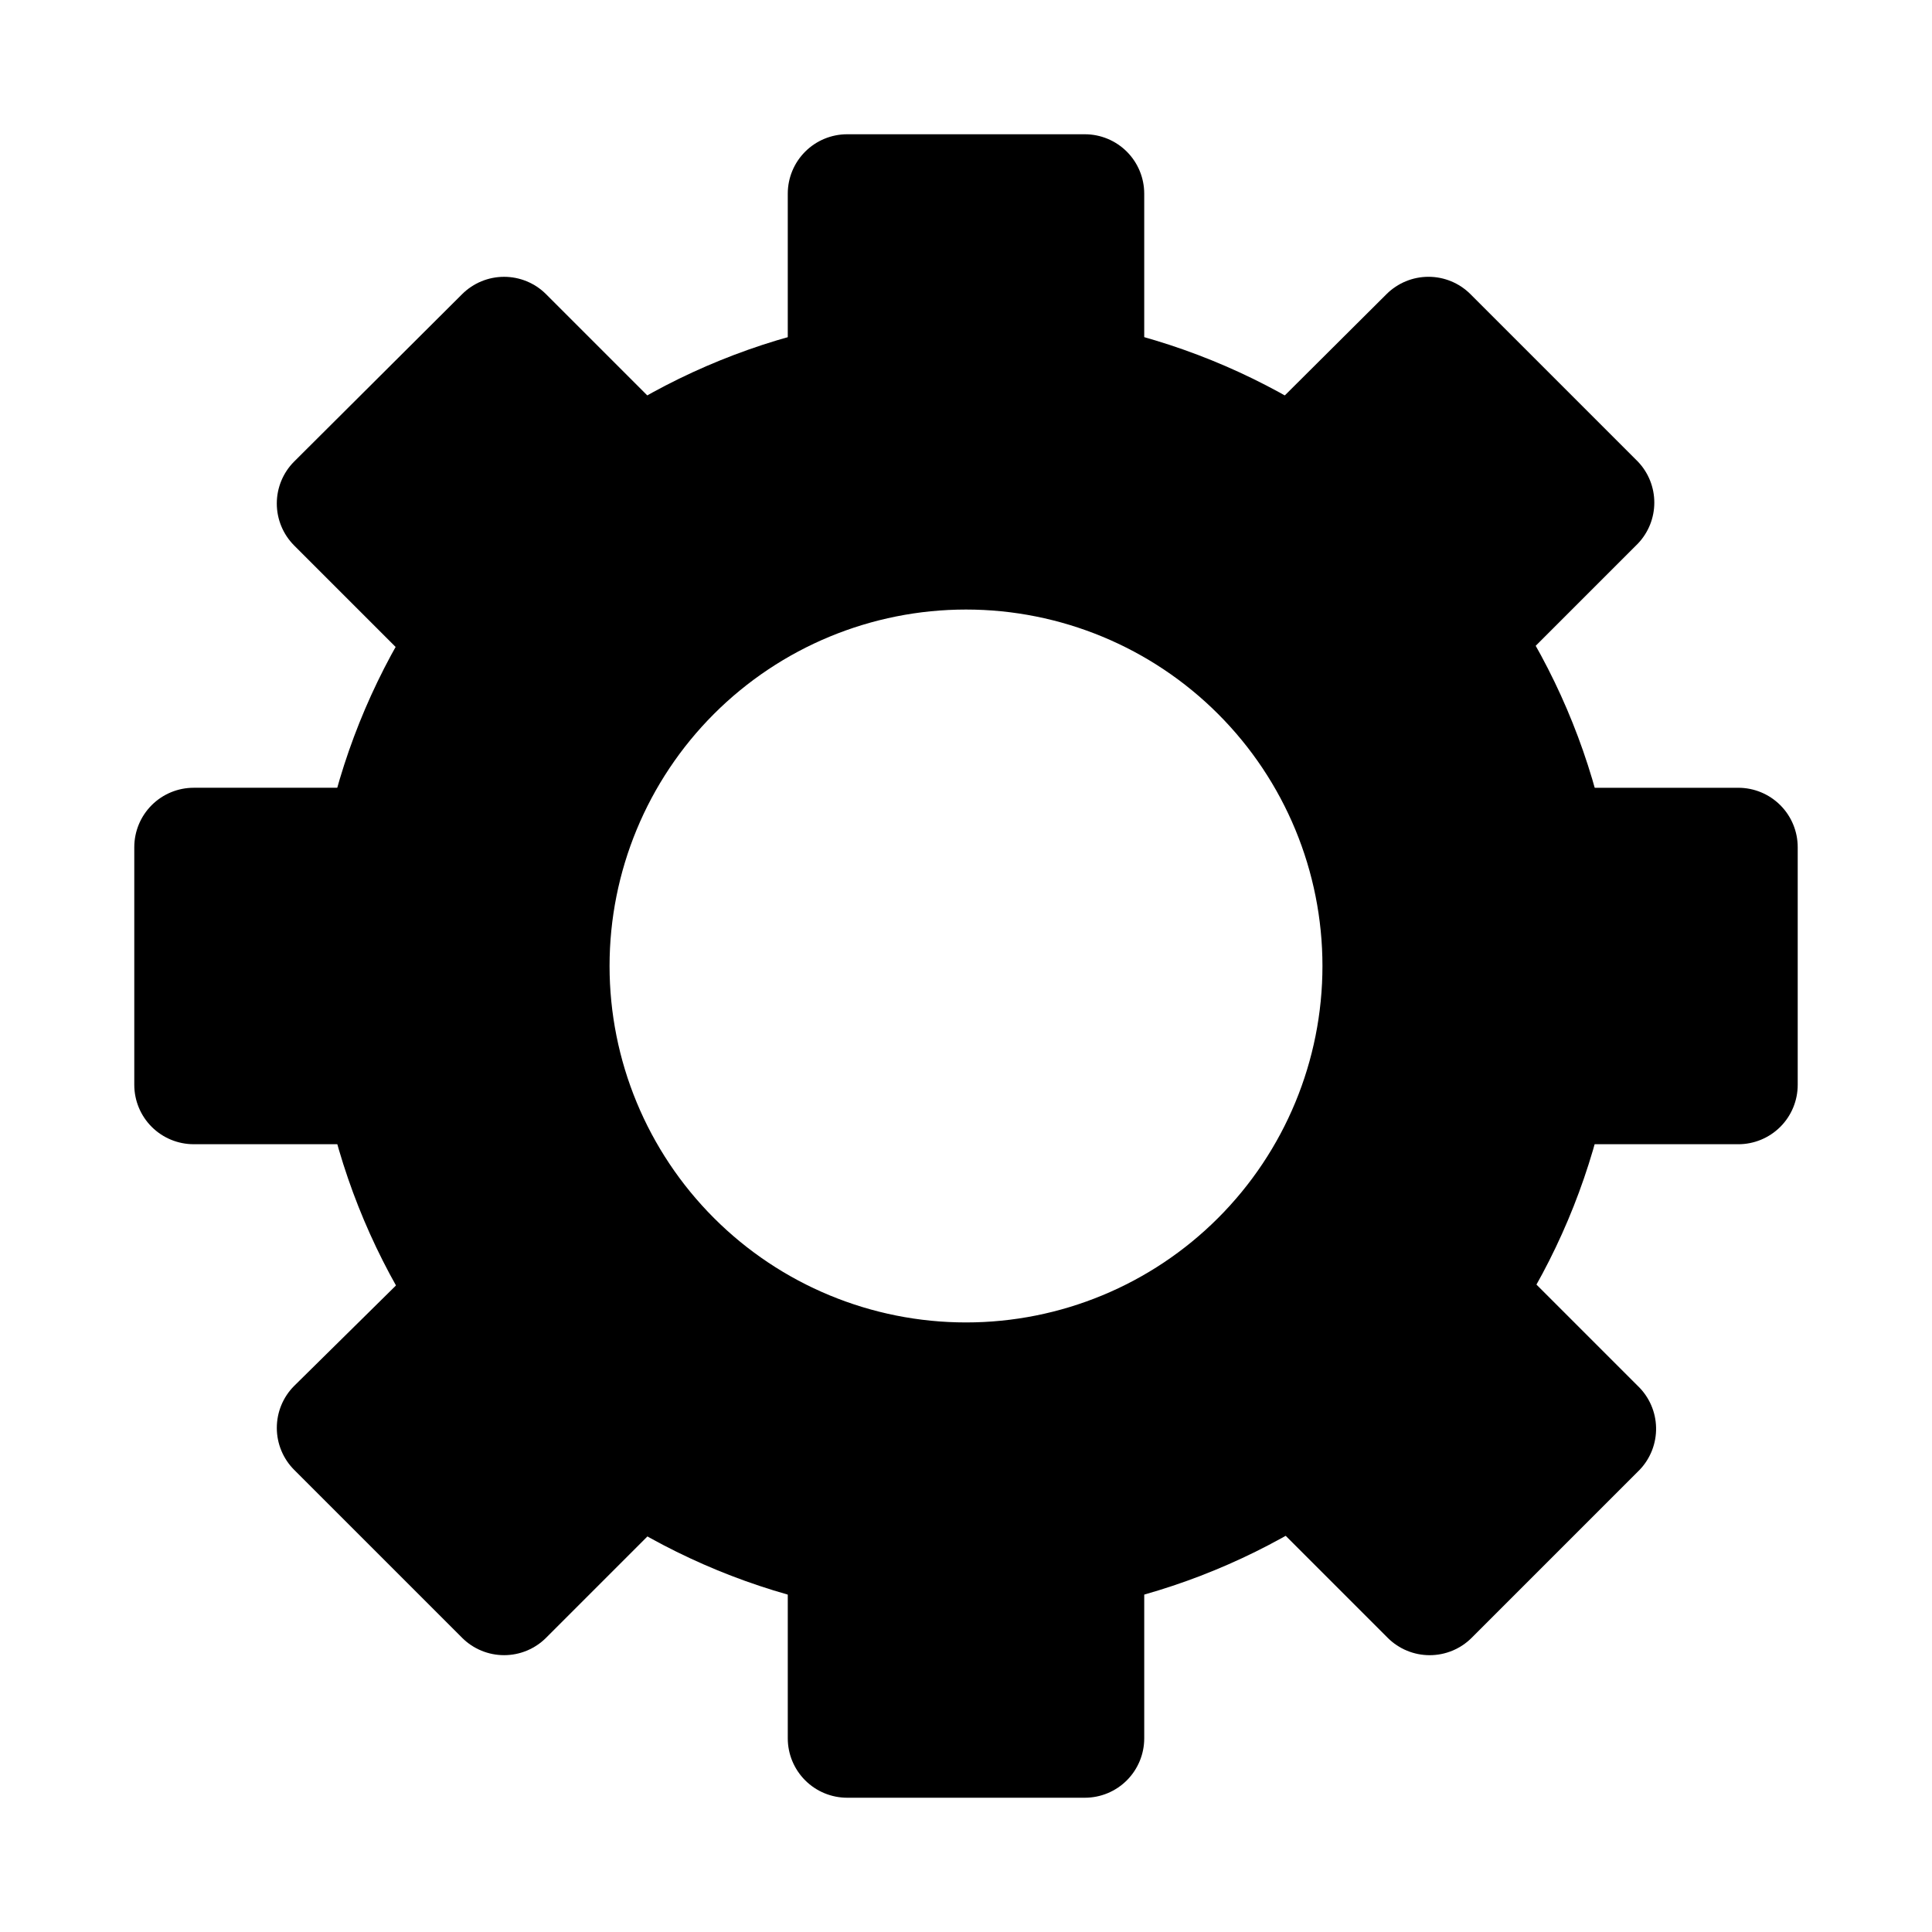
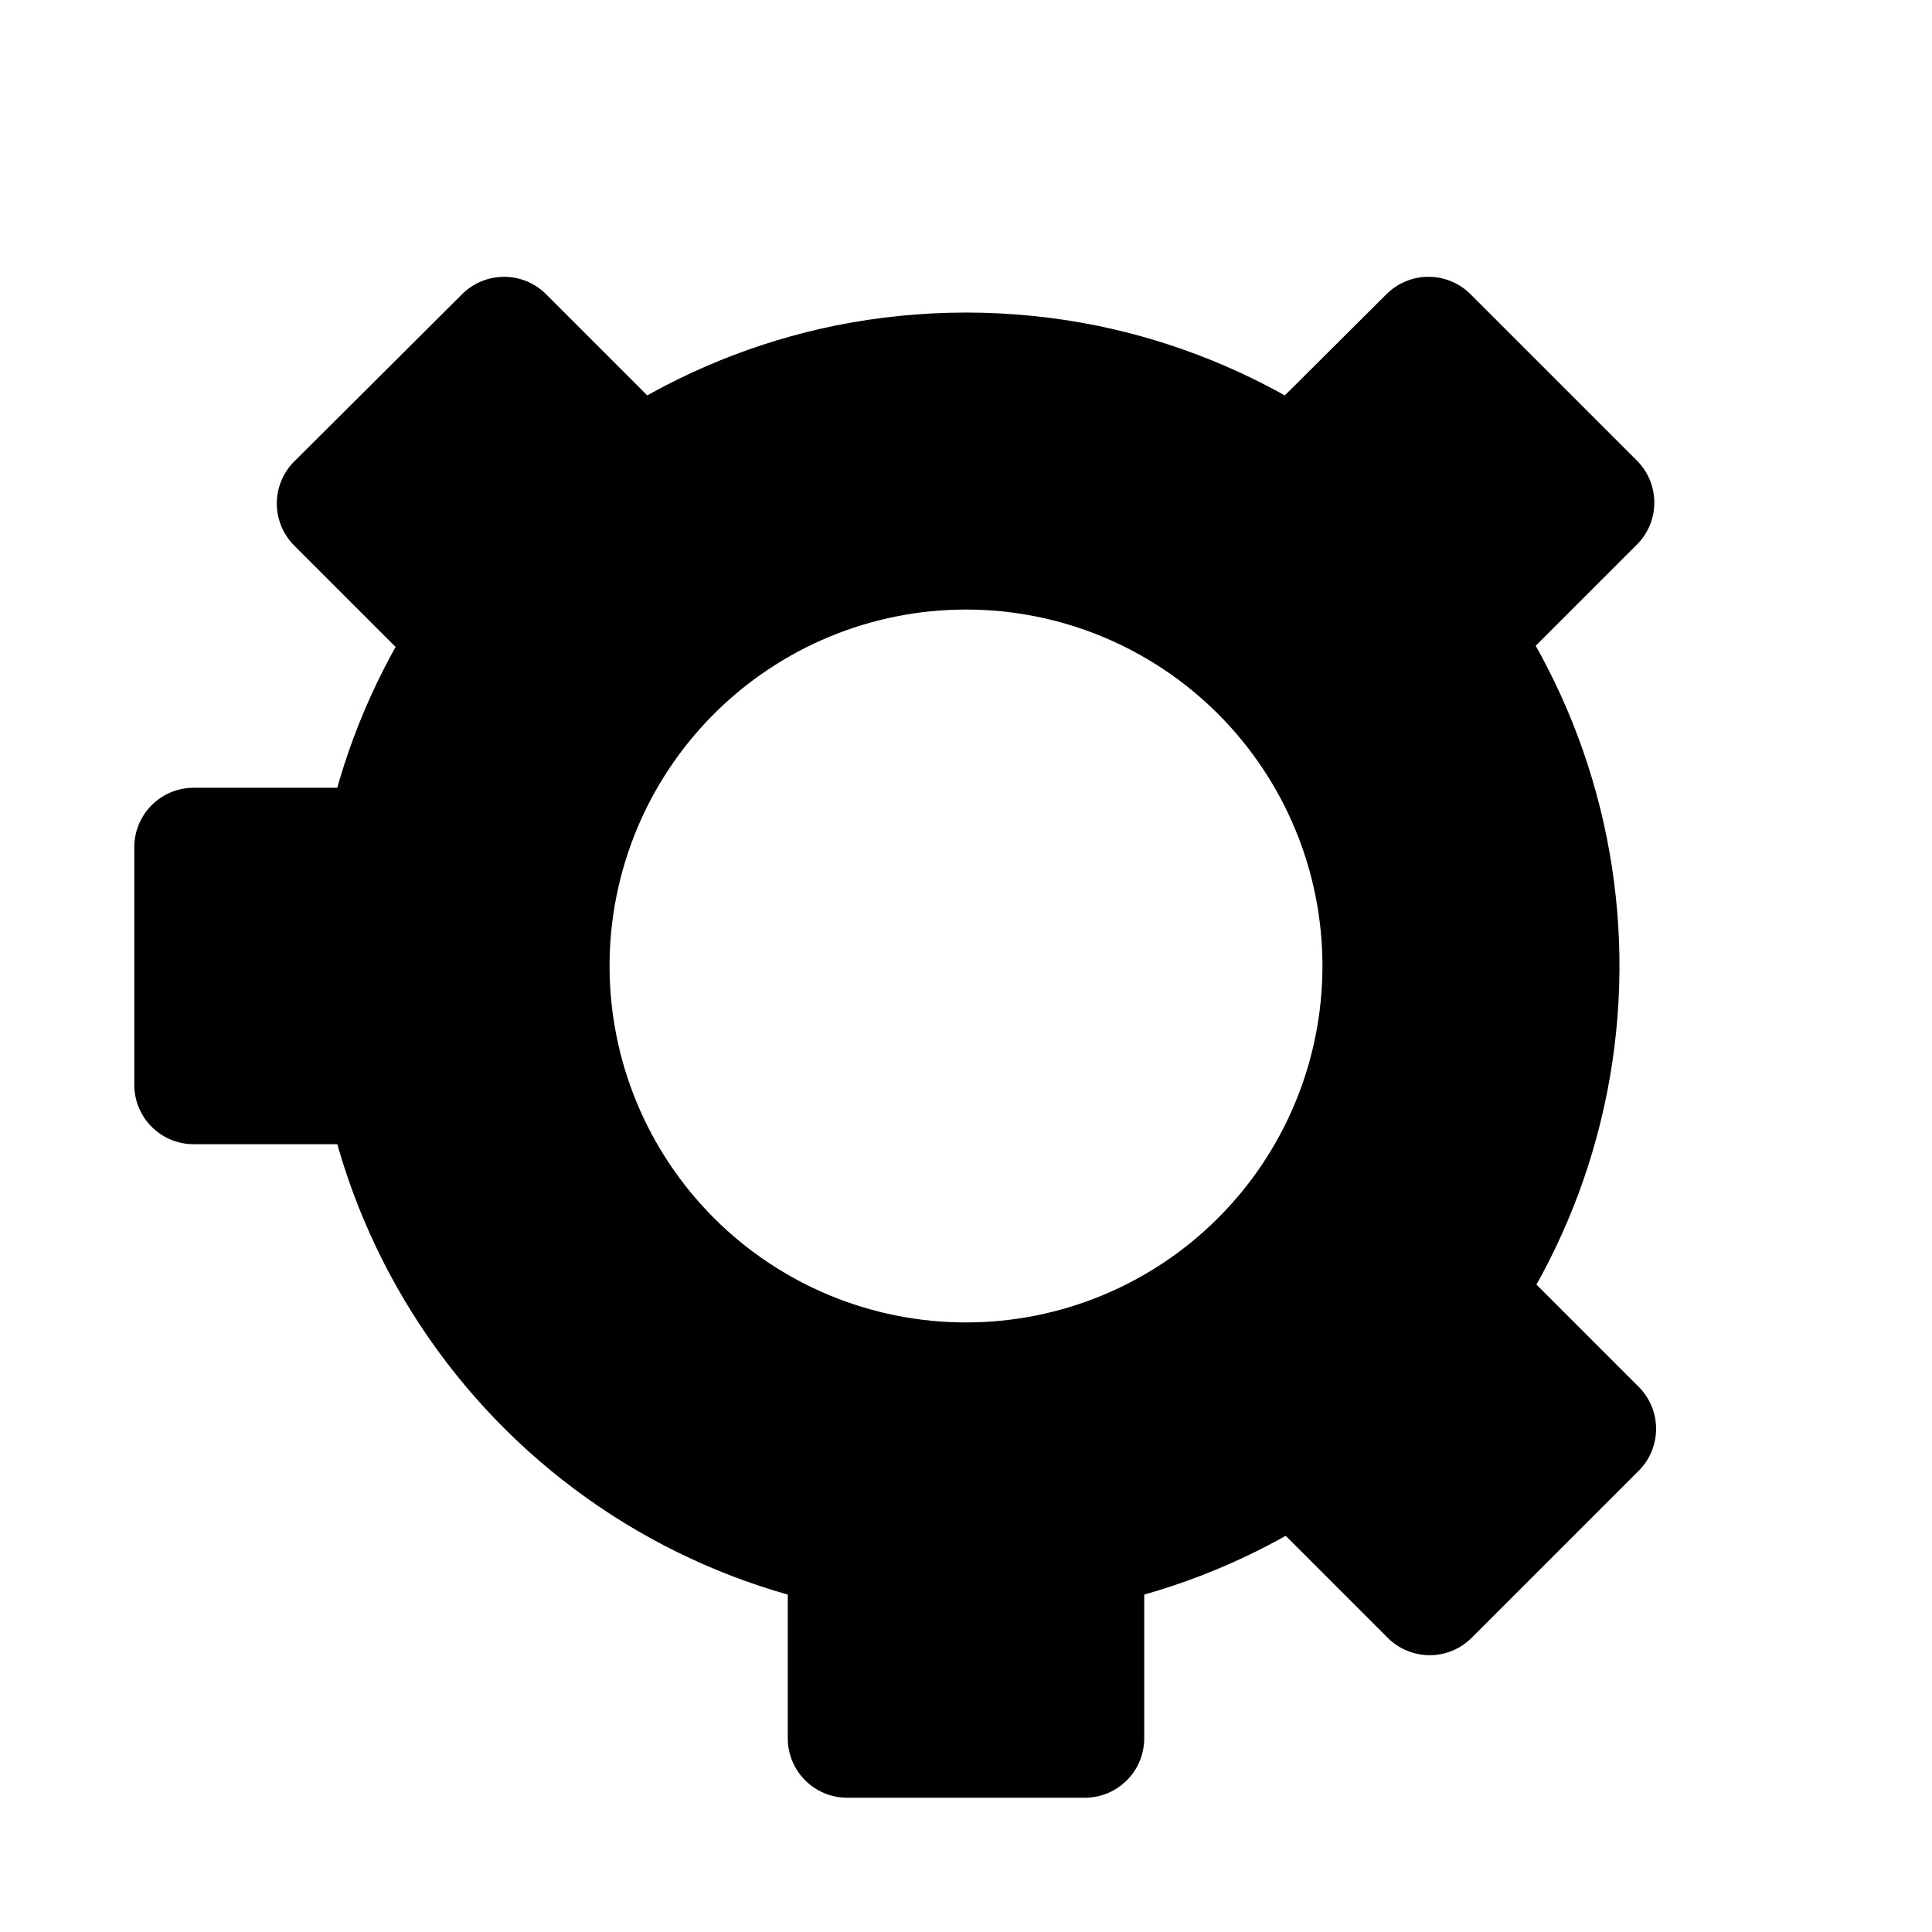
<svg xmlns="http://www.w3.org/2000/svg" fill="#000000" width="800px" height="800px" version="1.1" viewBox="144 144 512 512">
  <g>
-     <path d="m431.49 179.58h-62.977c-4.176 0-8.18 1.66-11.133 4.609-2.953 2.953-4.613 6.957-4.613 11.133v50.383c-0.098 4.781 1.988 9.352 5.664 12.414 3.672 3.062 8.543 4.289 13.23 3.328 18.703-3.766 37.973-3.766 56.676 0h3.152c4.176 0 8.18-1.656 11.133-4.609 2.949-2.953 4.609-6.957 4.609-11.133v-50.383c0-4.176-1.66-8.18-4.609-11.133-2.953-2.949-6.957-4.609-11.133-4.609z" />
    <path d="m578.06 266.33-44.398-44.398c-2.949-2.934-6.938-4.578-11.098-4.578s-8.148 1.645-11.102 4.578l-35.738 35.582c-3.281 3.418-4.852 8.129-4.269 12.832 0.578 4.703 3.246 8.895 7.262 11.414 15.645 10.445 29.074 23.871 39.516 39.516 2.609 3.91 6.824 6.449 11.496 6.93h1.574c4.184 0.023 8.207-1.621 11.176-4.566l35.582-35.582c2.793-2.93 4.348-6.816 4.348-10.863 0-4.047-1.555-7.938-4.348-10.863z" />
-     <path d="m604.67 352.77h-50.383c-4.781-0.098-9.352 1.988-12.414 5.664-3.062 3.672-4.285 8.543-3.328 13.23 3.781 18.703 3.781 37.973 0 56.676-0.957 4.688 0.266 9.559 3.328 13.234 3.062 3.676 7.633 5.758 12.414 5.66h50.383c4.176 0 8.18-1.66 11.133-4.609 2.953-2.953 4.609-6.957 4.609-11.133v-62.977c0-4.176-1.656-8.18-4.609-11.133-2.953-2.953-6.957-4.613-11.133-4.613z" />
    <path d="m578.06 511.31-35.582-35.582c-3.352-3.328-8.02-4.977-12.719-4.488s-8.93 3.062-11.527 7.008c-10.395 15.816-23.824 29.406-39.516 39.988-3.945 2.598-6.519 6.828-7.008 11.527-0.488 4.699 1.16 9.367 4.488 12.719l35.582 35.582c2.949 2.934 6.941 4.578 11.098 4.578 4.16 0 8.152-1.645 11.102-4.578l44.555-44.555c2.871-3.012 4.434-7.039 4.344-11.195-0.086-4.16-1.82-8.117-4.816-11.004z" />
    <path d="m441.41 541.7c-3.641-3.004-8.438-4.219-13.07-3.305-18.703 3.766-37.973 3.766-56.676 0-4.633-0.914-9.43 0.301-13.07 3.305-3.656 2.965-5.793 7.414-5.824 12.121v50.855c0 4.176 1.66 8.18 4.613 11.133 2.953 2.953 6.957 4.609 11.133 4.609h62.977c4.176 0 8.18-1.656 11.133-4.609 2.949-2.953 4.609-6.957 4.609-11.133v-50.383c0.113-4.871-2.039-9.523-5.824-12.594z" />
-     <path d="m321.28 518.23c-15.645-10.441-29.07-23.871-39.516-39.516-2.598-3.945-6.828-6.519-11.527-7.008-4.699-0.488-9.367 1.16-12.719 4.488l-35.582 35.109c-2.934 2.949-4.578 6.941-4.578 11.102 0 4.156 1.645 8.148 4.578 11.098l44.555 44.555c2.949 2.934 6.941 4.578 11.102 4.578 4.156 0 8.148-1.645 11.098-4.578l35.582-35.582c3.281-3.414 4.852-8.129 4.269-12.832-0.578-4.703-3.246-8.895-7.262-11.414z" />
    <path d="m261.14 371.66c0.957-4.688-0.27-9.559-3.332-13.23-3.062-3.676-7.629-5.762-12.414-5.664h-50.066c-4.176 0-8.18 1.66-11.133 4.613-2.949 2.953-4.609 6.957-4.609 11.133v62.977c0 4.176 1.66 8.18 4.609 11.133 2.953 2.949 6.957 4.609 11.133 4.609h50.383c4.781 0.098 9.352-1.984 12.414-5.66 3.062-3.676 4.289-8.547 3.328-13.234-3.781-18.703-3.781-37.973 0-56.676z" />
    <path d="m324.27 257.52-35.582-35.582c-2.949-2.934-6.941-4.578-11.098-4.578-4.16 0-8.152 1.645-11.102 4.578l-44.555 44.398c-2.934 2.949-4.578 6.941-4.578 11.098 0 4.16 1.645 8.152 4.578 11.102l35.582 35.582c2.969 2.945 6.992 4.59 11.176 4.566h1.574c4.762-0.59 8.992-3.312 11.496-7.402 10.445-15.645 23.871-29.07 39.516-39.516 3.945-2.598 6.519-6.828 7.008-11.527 0.488-4.699-1.16-9.367-4.488-12.719z" />
    <path d="m434.64 230.28c-22.863-4.598-46.414-4.598-69.273 0-42.051 8.582-79.418 32.477-104.86 67.043-25.434 34.566-37.129 77.348-32.816 120.05 4.312 42.699 24.328 82.277 56.164 111.06 31.836 28.781 73.227 44.719 116.14 44.719s84.305-15.938 116.14-44.719 51.852-68.359 56.164-111.06c4.316-42.703-7.379-85.484-32.816-120.05-25.438-34.566-62.801-58.461-104.85-67.043zm-34.637 264.18c-25.055 0-49.082-9.949-66.797-27.668-17.715-17.715-27.668-41.742-27.668-66.793 0-25.055 9.953-49.082 27.668-66.797s41.742-27.668 66.797-27.668c25.051 0 49.078 9.953 66.793 27.668 17.719 17.715 27.668 41.742 27.668 66.797 0 25.051-9.949 49.078-27.668 66.793-17.715 17.719-41.742 27.668-66.793 27.668z" />
  </g>
</svg>